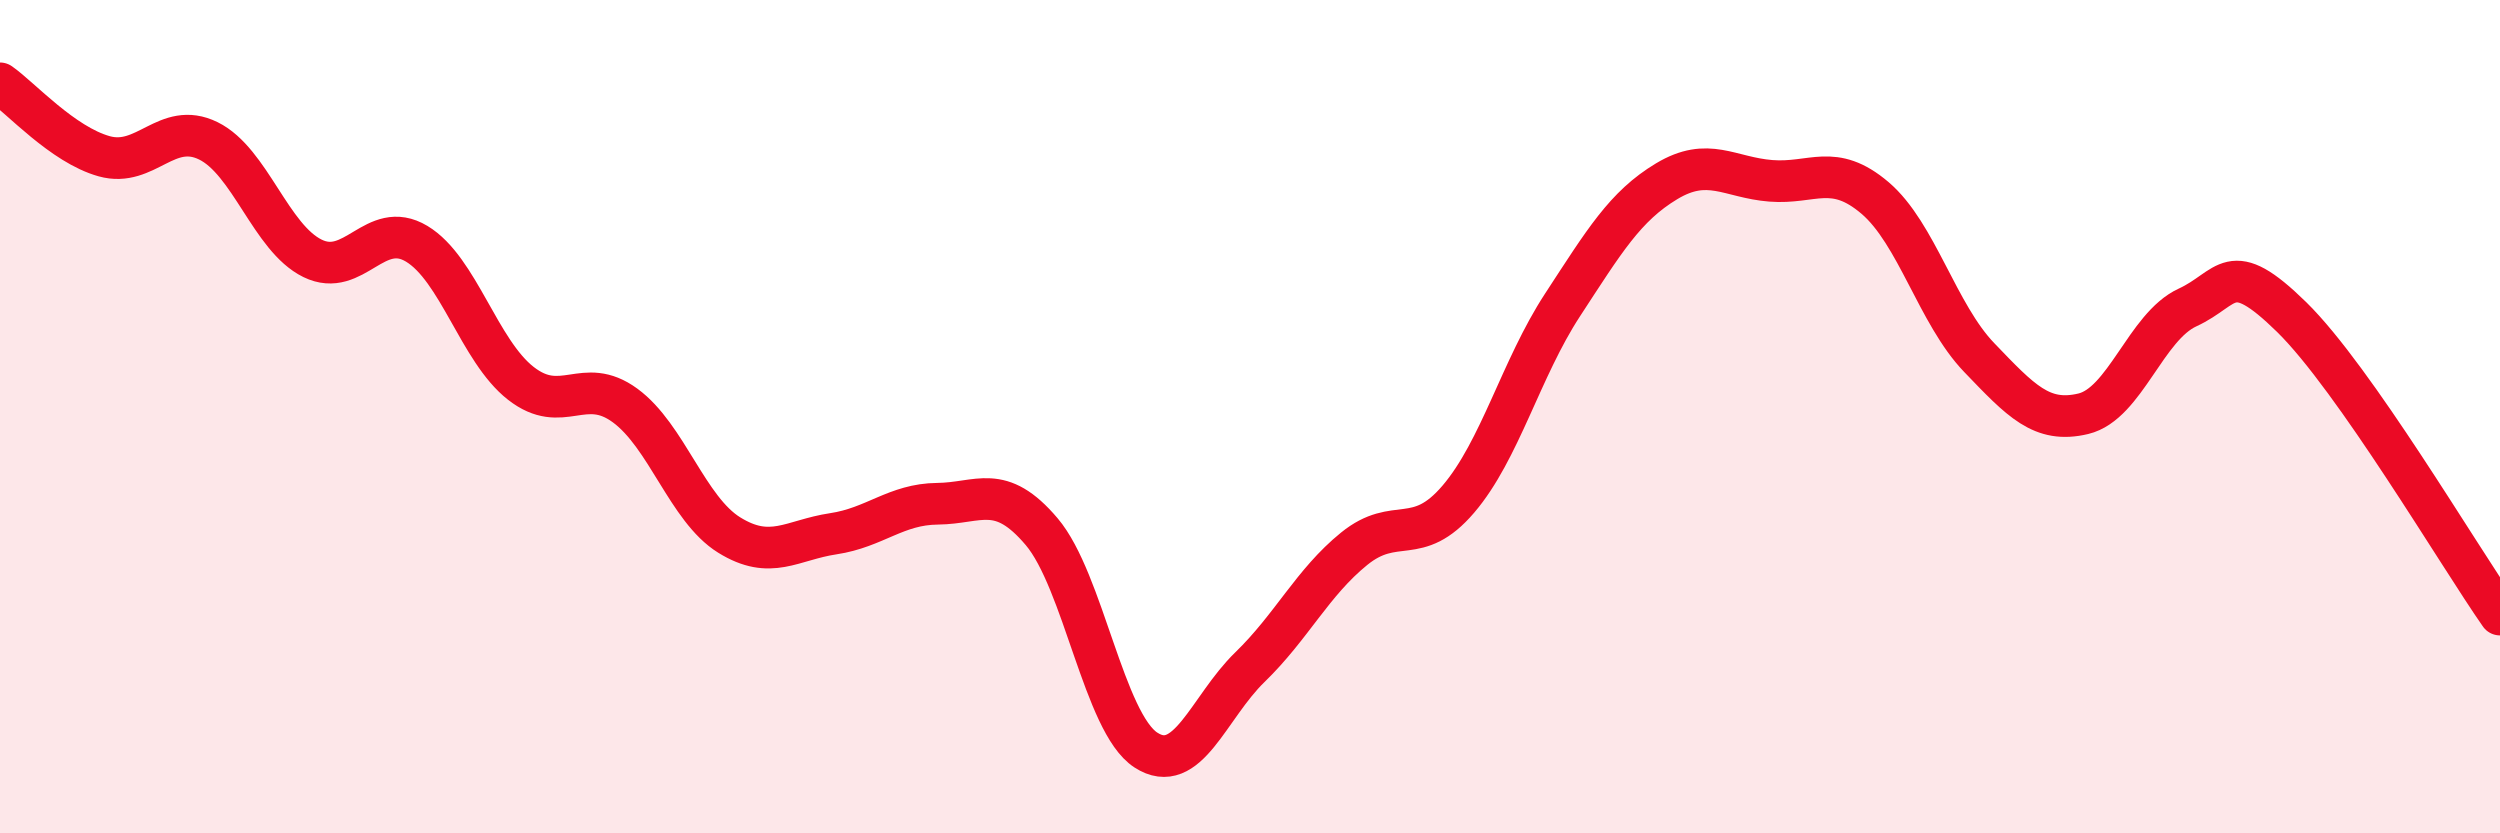
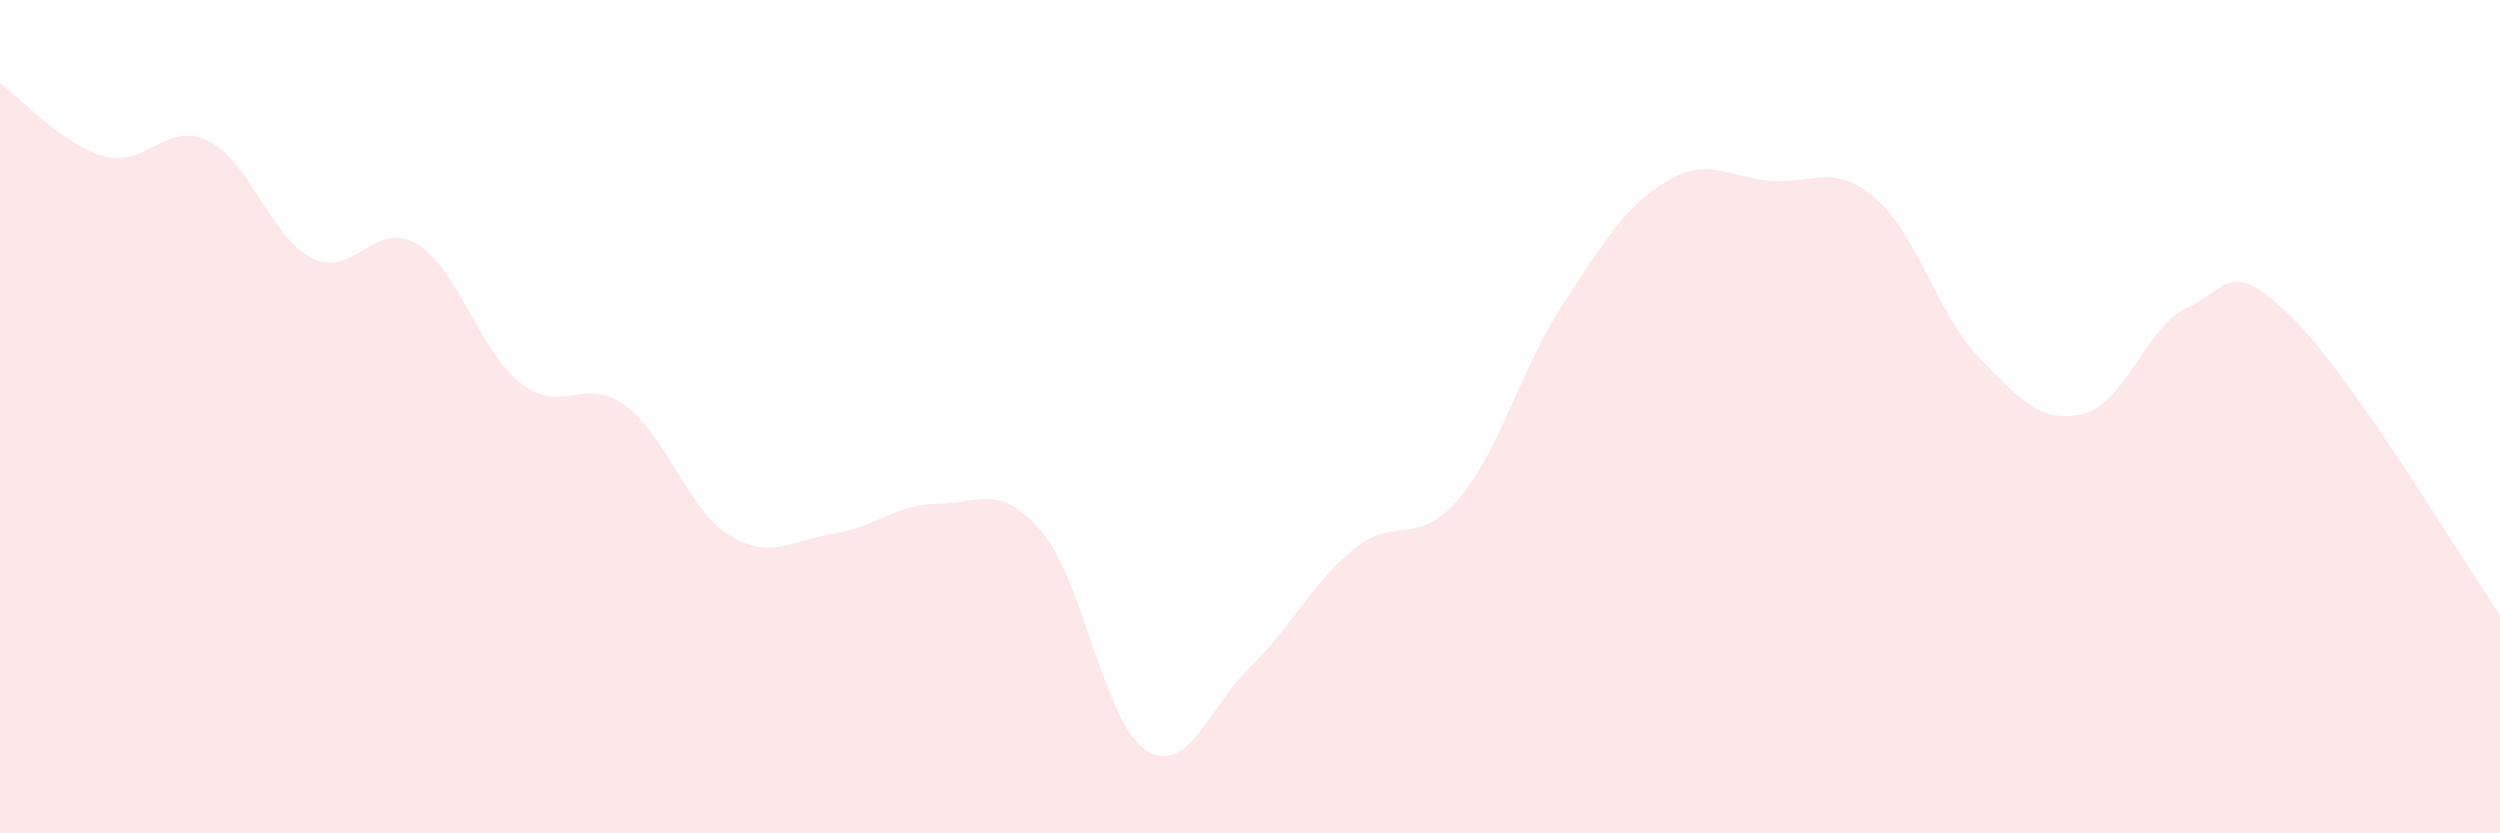
<svg xmlns="http://www.w3.org/2000/svg" width="60" height="20" viewBox="0 0 60 20">
  <path d="M 0,2 C 0.5,2.35 1.5,3.47 2.5,3.75 C 3.5,4.03 4,2.89 5,3.38 C 6,3.87 6.5,5.71 7.5,6.2 C 8.5,6.69 9,5.25 10,5.85 C 11,6.45 11.5,8.42 12.5,9.2 C 13.5,9.98 14,9 15,9.73 C 16,10.46 16.5,12.22 17.5,12.84 C 18.5,13.46 19,12.96 20,12.81 C 21,12.66 21.5,12.1 22.5,12.09 C 23.5,12.08 24,11.58 25,12.76 C 26,13.94 26.5,17.35 27.5,18 C 28.5,18.65 29,16.98 30,16.01 C 31,15.04 31.5,13.98 32.5,13.17 C 33.5,12.36 34,13.15 35,11.98 C 36,10.81 36.5,8.85 37.5,7.32 C 38.5,5.79 39,4.95 40,4.35 C 41,3.75 41.5,4.26 42.5,4.34 C 43.5,4.42 44,3.9 45,4.75 C 46,5.6 46.5,7.54 47.5,8.58 C 48.5,9.62 49,10.17 50,9.93 C 51,9.69 51.5,7.84 52.5,7.38 C 53.5,6.92 53.5,6.14 55,7.61 C 56.5,9.08 59,13.32 60,14.75L60 20L0 20Z" fill="#EB0A25" opacity="0.1" stroke-linecap="round" stroke-linejoin="round" />
-   <path d="M 0,2 C 0.5,2.35 1.5,3.47 2.5,3.75 C 3.5,4.03 4,2.89 5,3.38 C 6,3.87 6.5,5.71 7.5,6.2 C 8.5,6.69 9,5.25 10,5.85 C 11,6.45 11.5,8.42 12.5,9.2 C 13.5,9.98 14,9 15,9.73 C 16,10.46 16.5,12.22 17.5,12.84 C 18.5,13.46 19,12.96 20,12.81 C 21,12.66 21.5,12.1 22.5,12.09 C 23.5,12.08 24,11.58 25,12.76 C 26,13.94 26.5,17.35 27.5,18 C 28.5,18.65 29,16.98 30,16.01 C 31,15.04 31.5,13.98 32.5,13.17 C 33.5,12.36 34,13.15 35,11.98 C 36,10.81 36.5,8.85 37.5,7.32 C 38.5,5.79 39,4.95 40,4.35 C 41,3.75 41.5,4.26 42.5,4.34 C 43.5,4.42 44,3.9 45,4.75 C 46,5.6 46.5,7.54 47.5,8.58 C 48.5,9.62 49,10.17 50,9.93 C 51,9.69 51.5,7.84 52.5,7.38 C 53.5,6.92 53.5,6.14 55,7.61 C 56.5,9.08 59,13.32 60,14.75" stroke="#EB0A25" stroke-width="1" fill="none" stroke-linecap="round" stroke-linejoin="round" />
</svg>